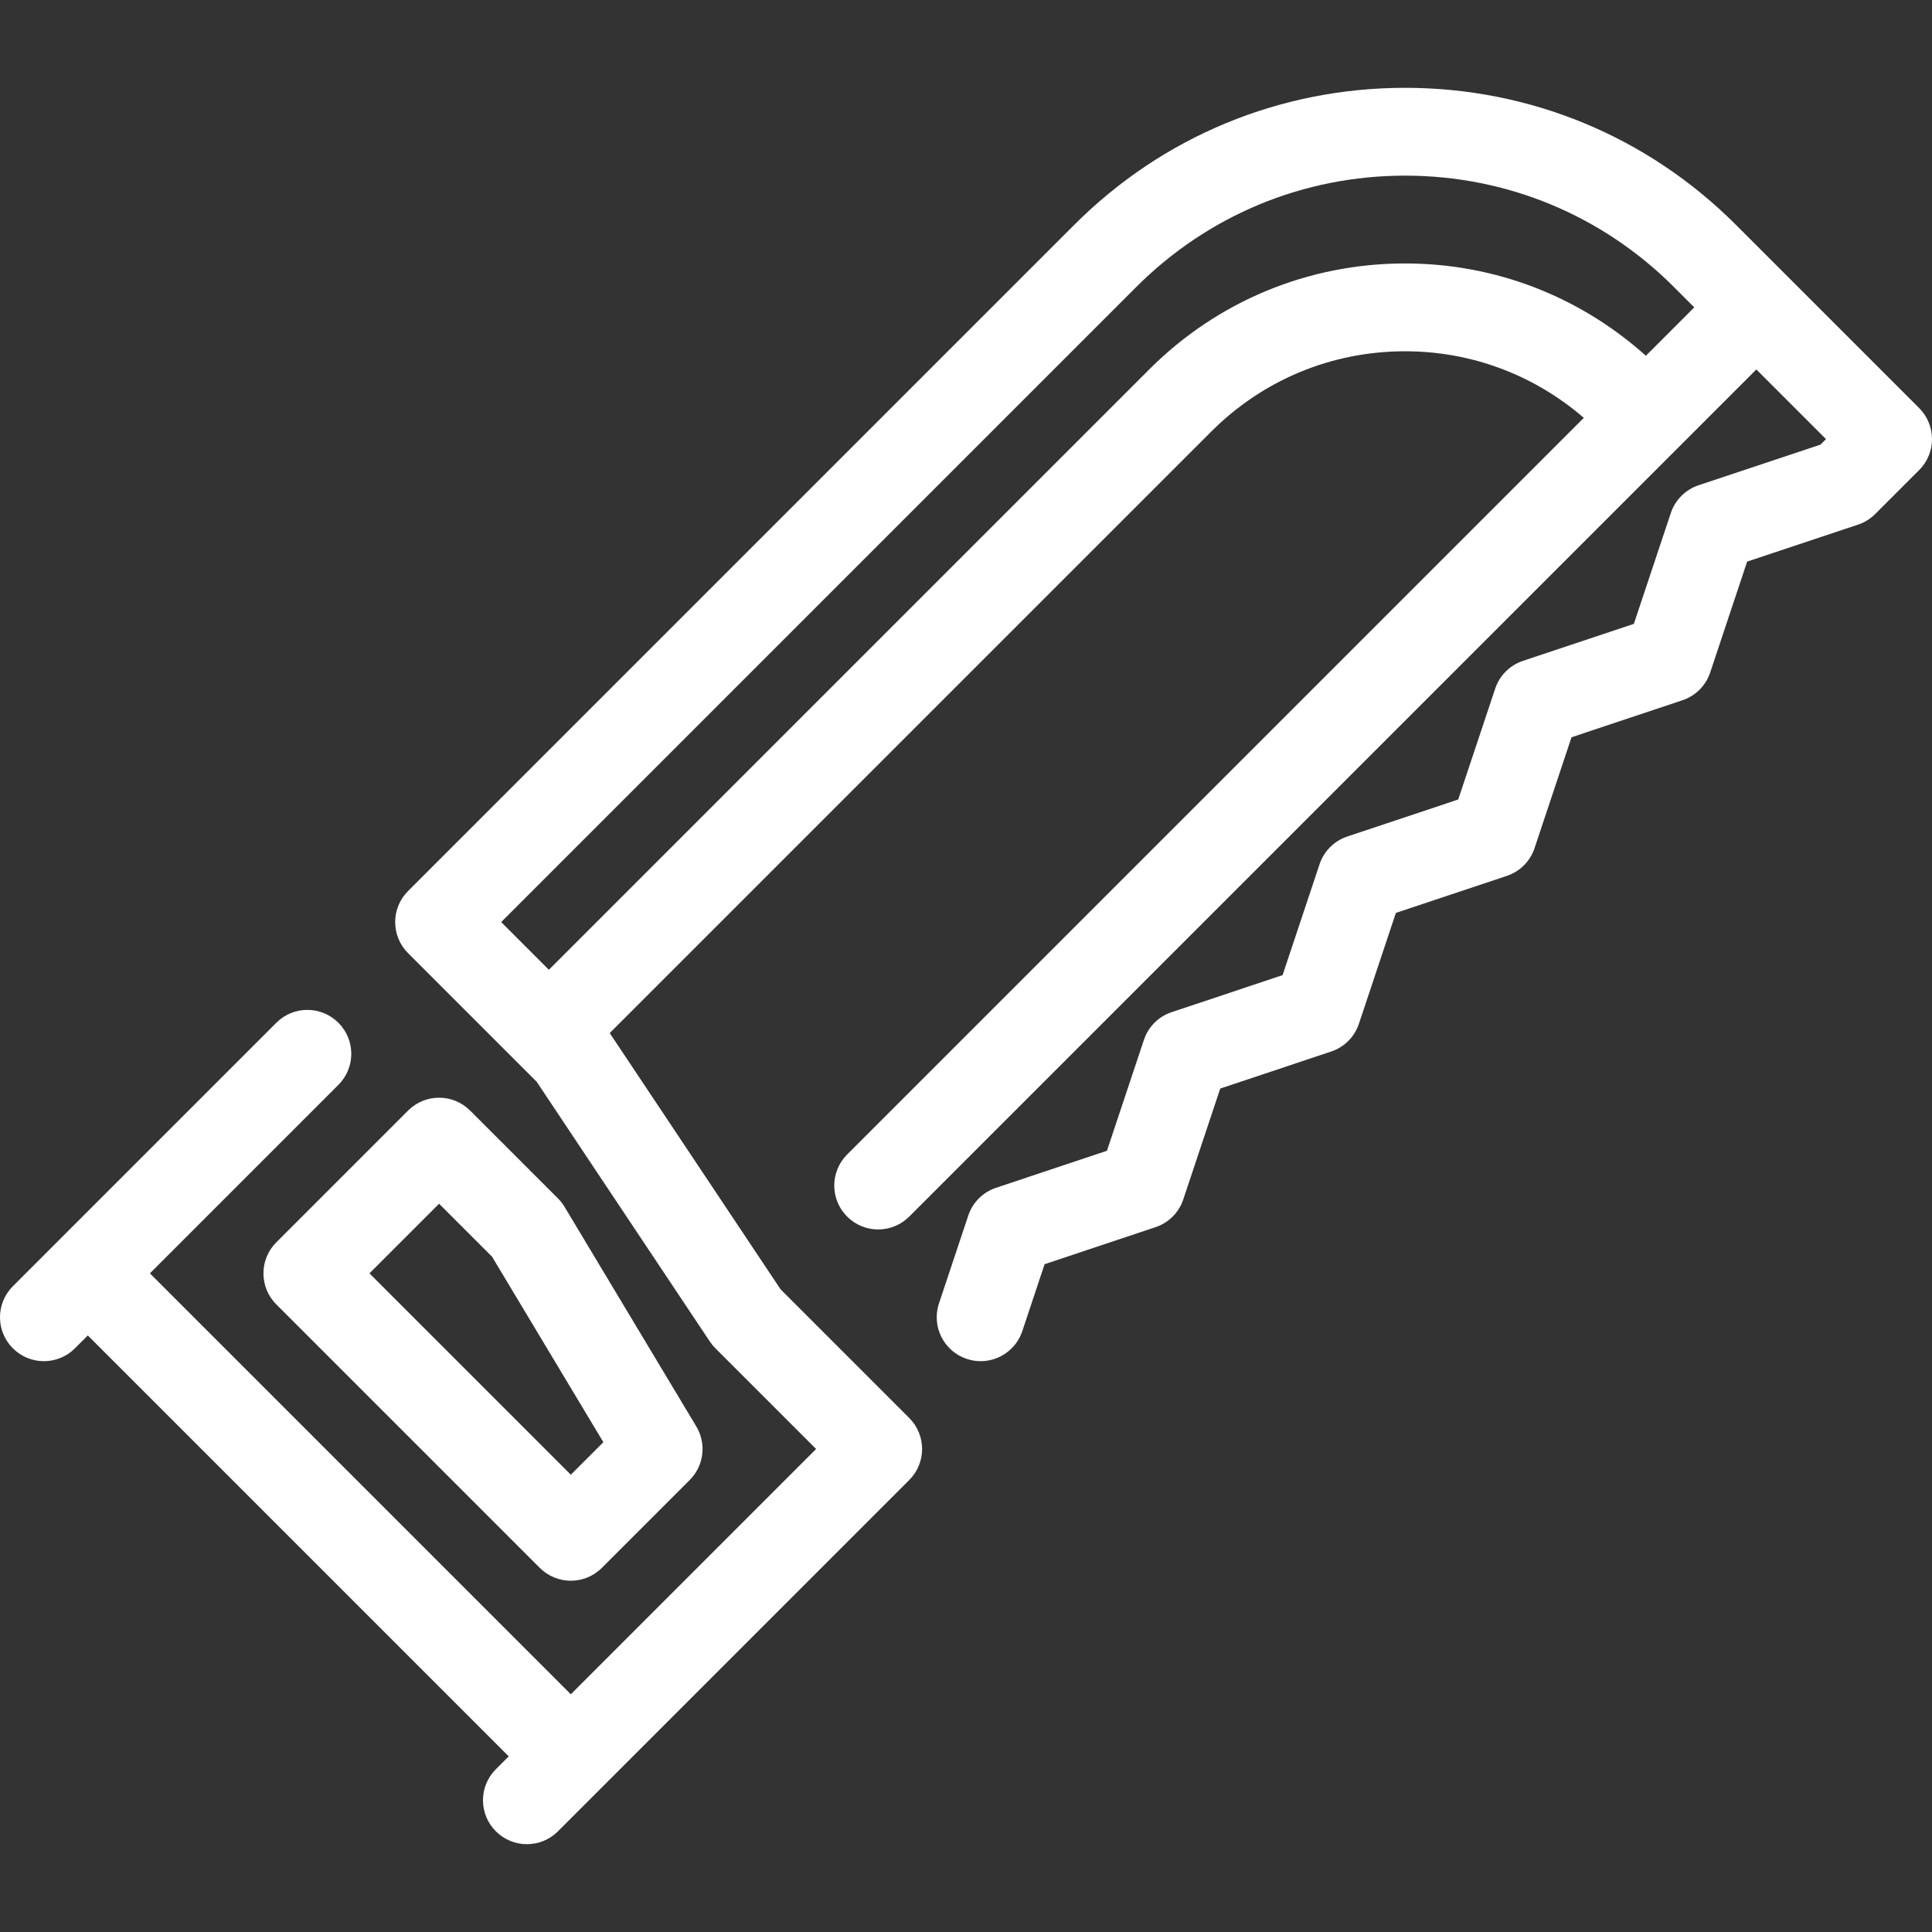
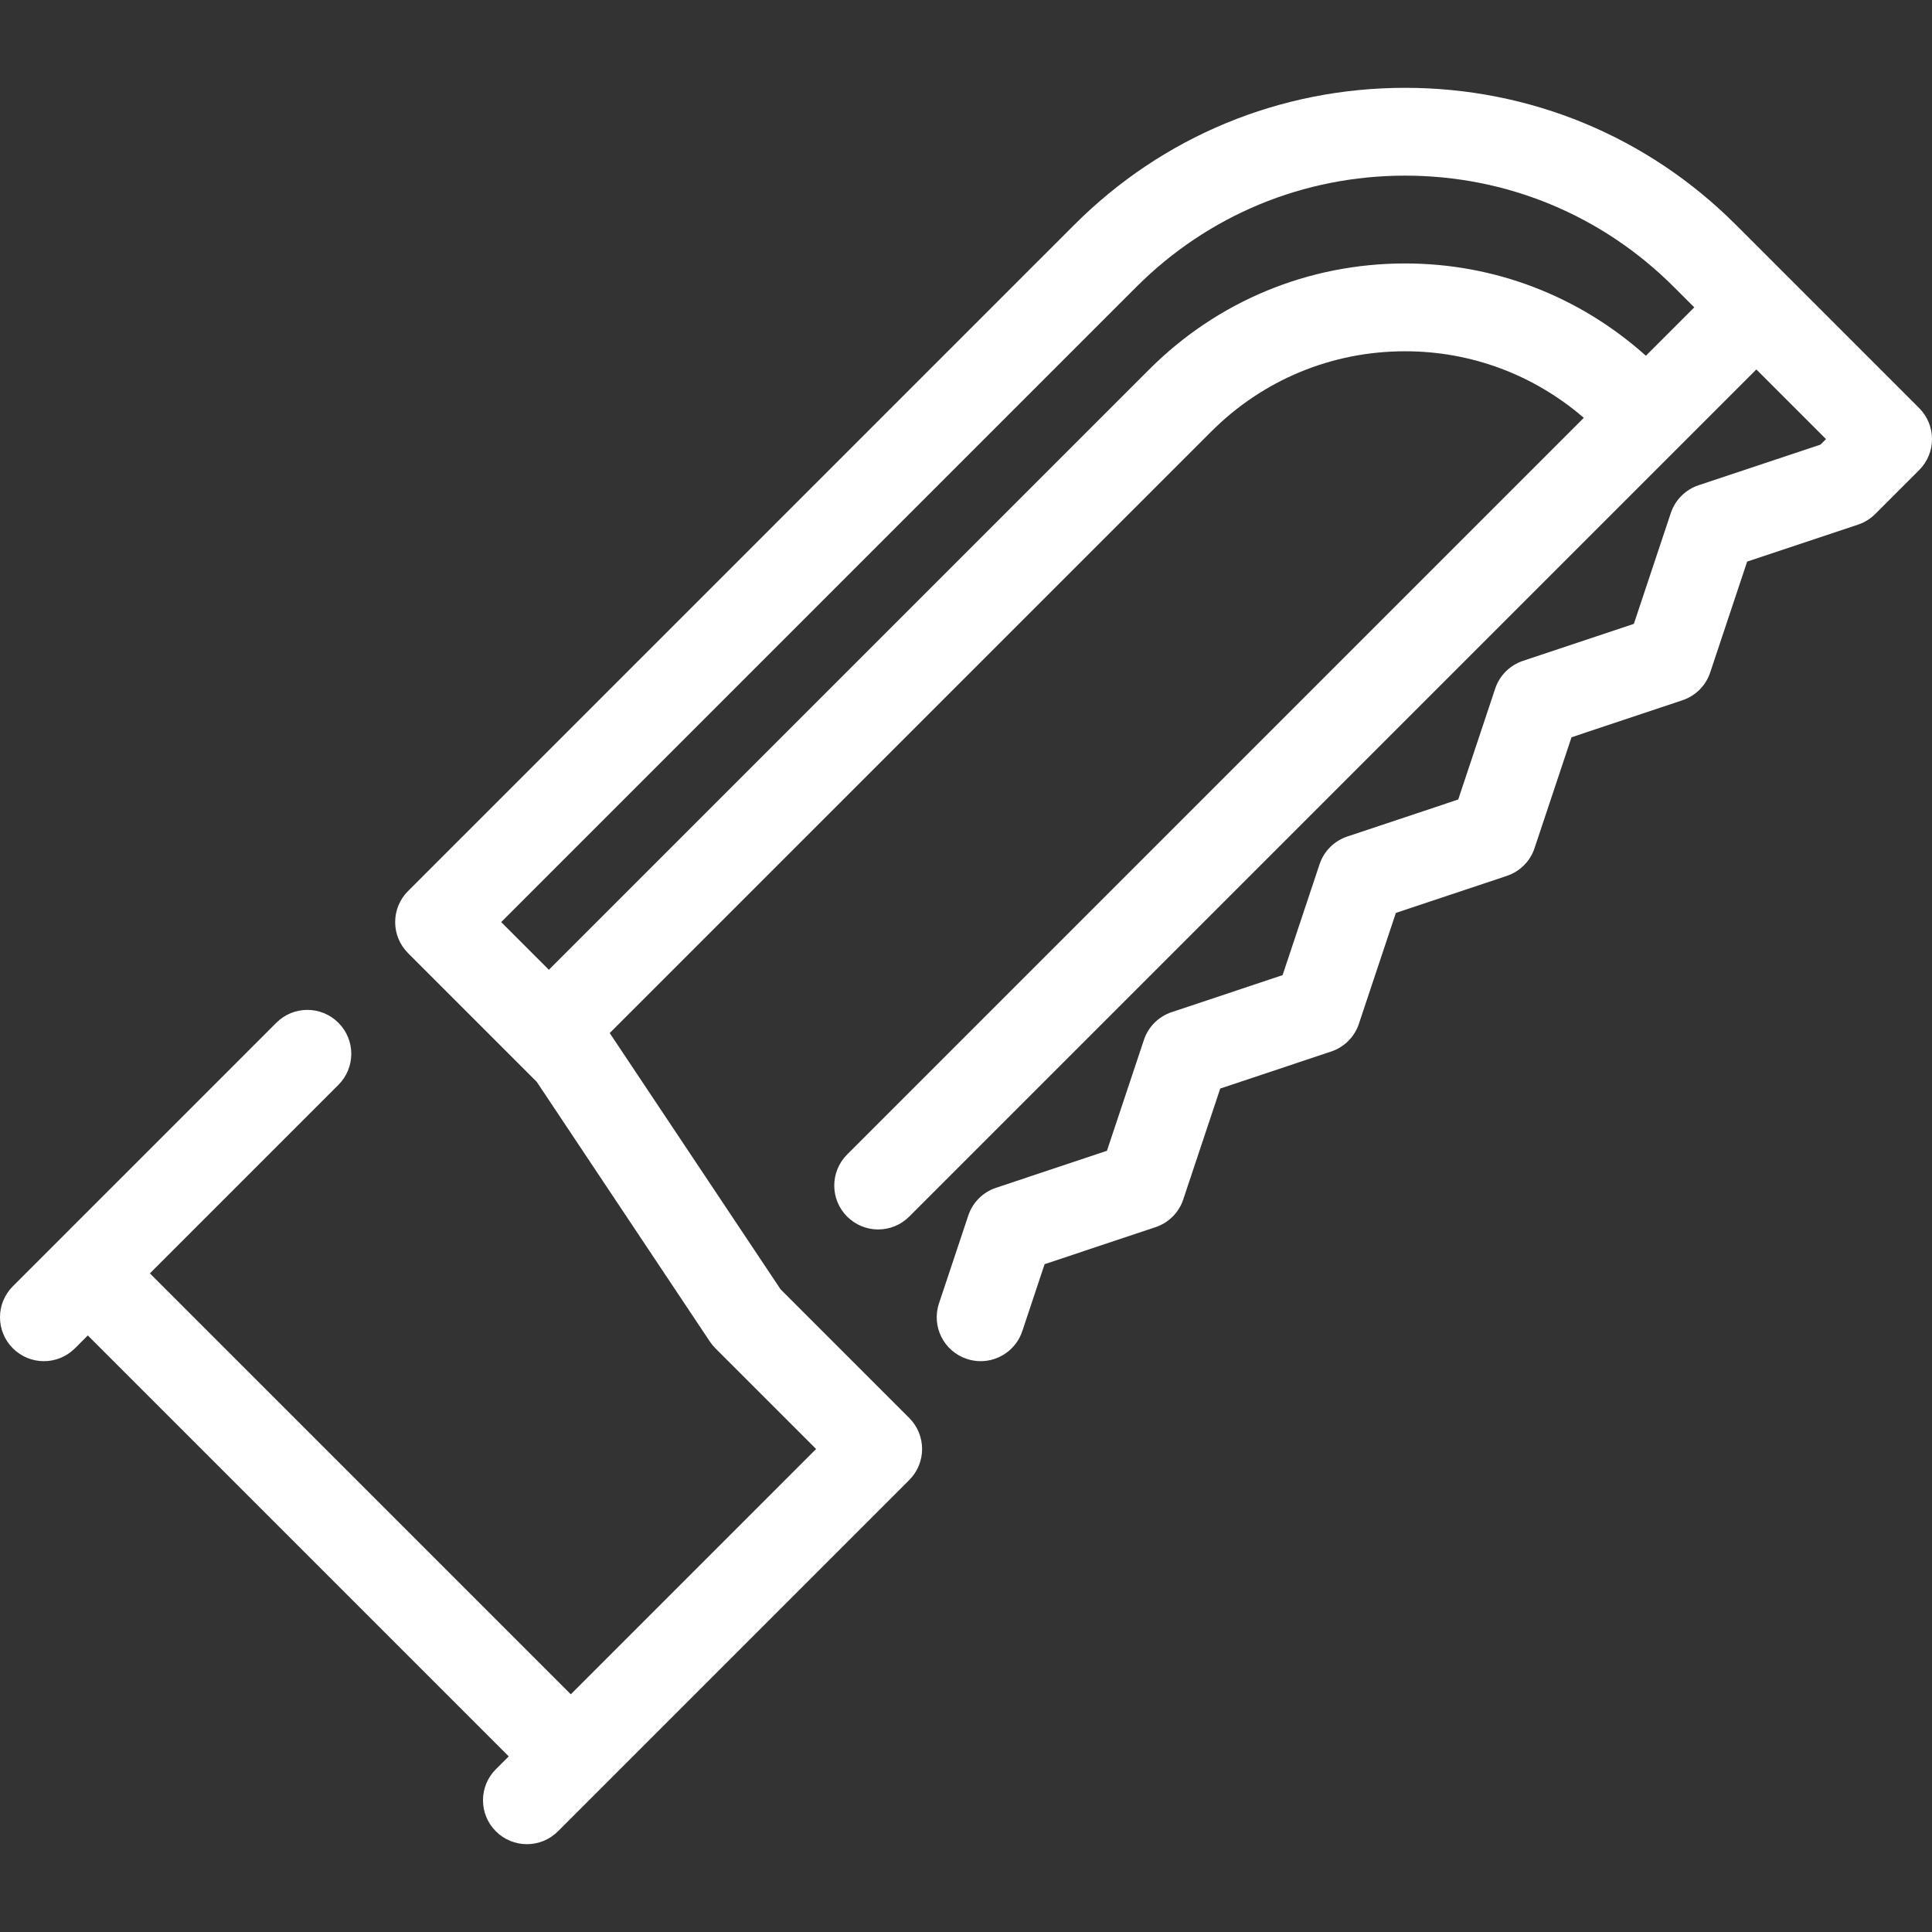
<svg xmlns="http://www.w3.org/2000/svg" xmlns:ns1="http://sodipodi.sourceforge.net/DTD/sodipodi-0.dtd" xmlns:ns2="http://www.inkscape.org/namespaces/inkscape" version="1.1" id="Layer_1" x="0px" y="0px" viewBox="0 0 44 44" style="enable-background:new 0 0 44 44;" xml:space="preserve" ns1:docname="saw.svg" ns2:version="1.3.2 (091e20e, 2023-11-25, custom)">
  <rect x="0" y="0" width="44" height="44" fill="#333333" stroke="none" />
  <defs id="defs2" />
  <ns1:namedview id="namedview2" pagecolor="#ffffff" bordercolor="#666666" borderopacity="1.0" ns2:showpageshadow="2" ns2:pageopacity="0.0" ns2:pagecheckerboard="0" ns2:deskcolor="#d1d1d1" ns2:zoom="11.477273" ns2:cx="22" ns2:cy="22" ns2:window-width="1366" ns2:window-height="697" ns2:window-x="-8" ns2:window-y="-8" ns2:window-maximized="1" ns2:current-layer="g2" />
  <g id="g2">
-     <path d="M6.293,29.707l6,6C12.488,35.902,12.744,36,13,36s0.512-0.098,0.707-0.293l2-2c0.325-0.324,0.387-0.828,0.15-1.222l-3-5   c-0.042-0.07-0.092-0.135-0.15-0.192l-2-2c-0.391-0.391-1.023-0.391-1.414,0l-3,3C5.902,28.684,5.902,29.316,6.293,29.707z    M10,27.414l1.206,1.206l2.535,4.225L13,33.586L8.414,29L10,27.414z" id="path1" style="fill:#ffffff" />
    <path d="M43.707,9.293l-4.171-4.171C37.523,3.108,34.847,2,32,2s-5.523,1.108-7.536,3.122L9.293,20.293   c-0.391,0.391-0.391,1.023,0,1.414l2.93,2.93l3.945,5.918c0.037,0.055,0.078,0.105,0.125,0.152L18.586,33L13,38.586L3.414,29   l4.293-4.293c0.391-0.391,0.391-1.023,0-1.414s-1.023-0.391-1.414,0l-5,5l-1,1c-0.391,0.391-0.391,1.023,0,1.414   C0.488,30.902,0.744,31,1,31s0.512-0.098,0.707-0.293L2,30.414L11.586,40l-0.293,0.293c-0.391,0.391-0.391,1.023,0,1.414   C11.488,41.902,11.744,42,12,42s0.512-0.098,0.707-0.293l1-1l7-7c0.391-0.391,0.391-1.023,0-1.414l-2.93-2.93l-3.891-5.836   L27.586,9.828C28.765,8.649,30.333,8,32,8c1.511,0,2.937,0.538,4.07,1.516L19.293,26.293c-0.391,0.391-0.391,1.023,0,1.414   C19.488,27.902,19.744,28,20,28s0.512-0.098,0.707-0.293L40,8.414L41.586,10l-0.126,0.126l-2.776,0.925   c-0.298,0.1-0.533,0.334-0.632,0.632l-0.842,2.525l-2.526,0.843c-0.298,0.099-0.533,0.333-0.632,0.632l-0.842,2.525l-2.526,0.843   c-0.298,0.099-0.533,0.333-0.632,0.632l-0.842,2.525l-2.526,0.843c-0.298,0.099-0.533,0.333-0.632,0.632l-0.842,2.525l-2.526,0.843   c-0.298,0.099-0.533,0.333-0.632,0.632l-0.667,2c-0.175,0.524,0.108,1.091,0.633,1.265C22.122,30.983,22.229,31,22.333,31   c0.419,0,0.809-0.265,0.949-0.684l0.508-1.525l2.526-0.843c0.298-0.099,0.533-0.333,0.632-0.632l0.842-2.525l2.526-0.843   c0.298-0.099,0.533-0.333,0.632-0.632l0.842-2.525l2.526-0.843c0.298-0.099,0.533-0.333,0.632-0.632l0.842-2.525l2.526-0.843   c0.298-0.099,0.533-0.333,0.632-0.632l0.842-2.526l2.526-0.842c0.147-0.049,0.281-0.132,0.391-0.242l1-1   C44.098,10.316,44.098,9.684,43.707,9.293z M37.484,8.102C35.972,6.748,34.046,6,32,6c-2.202,0-4.271,0.857-5.828,2.414   L12.5,22.086L11.414,21L25.878,6.536C27.514,4.9,29.688,4,32,4s4.486,0.9,6.122,2.536L38.586,7L37.484,8.102z" id="path2" style="fill:#ffffff" />
  </g>
</svg>